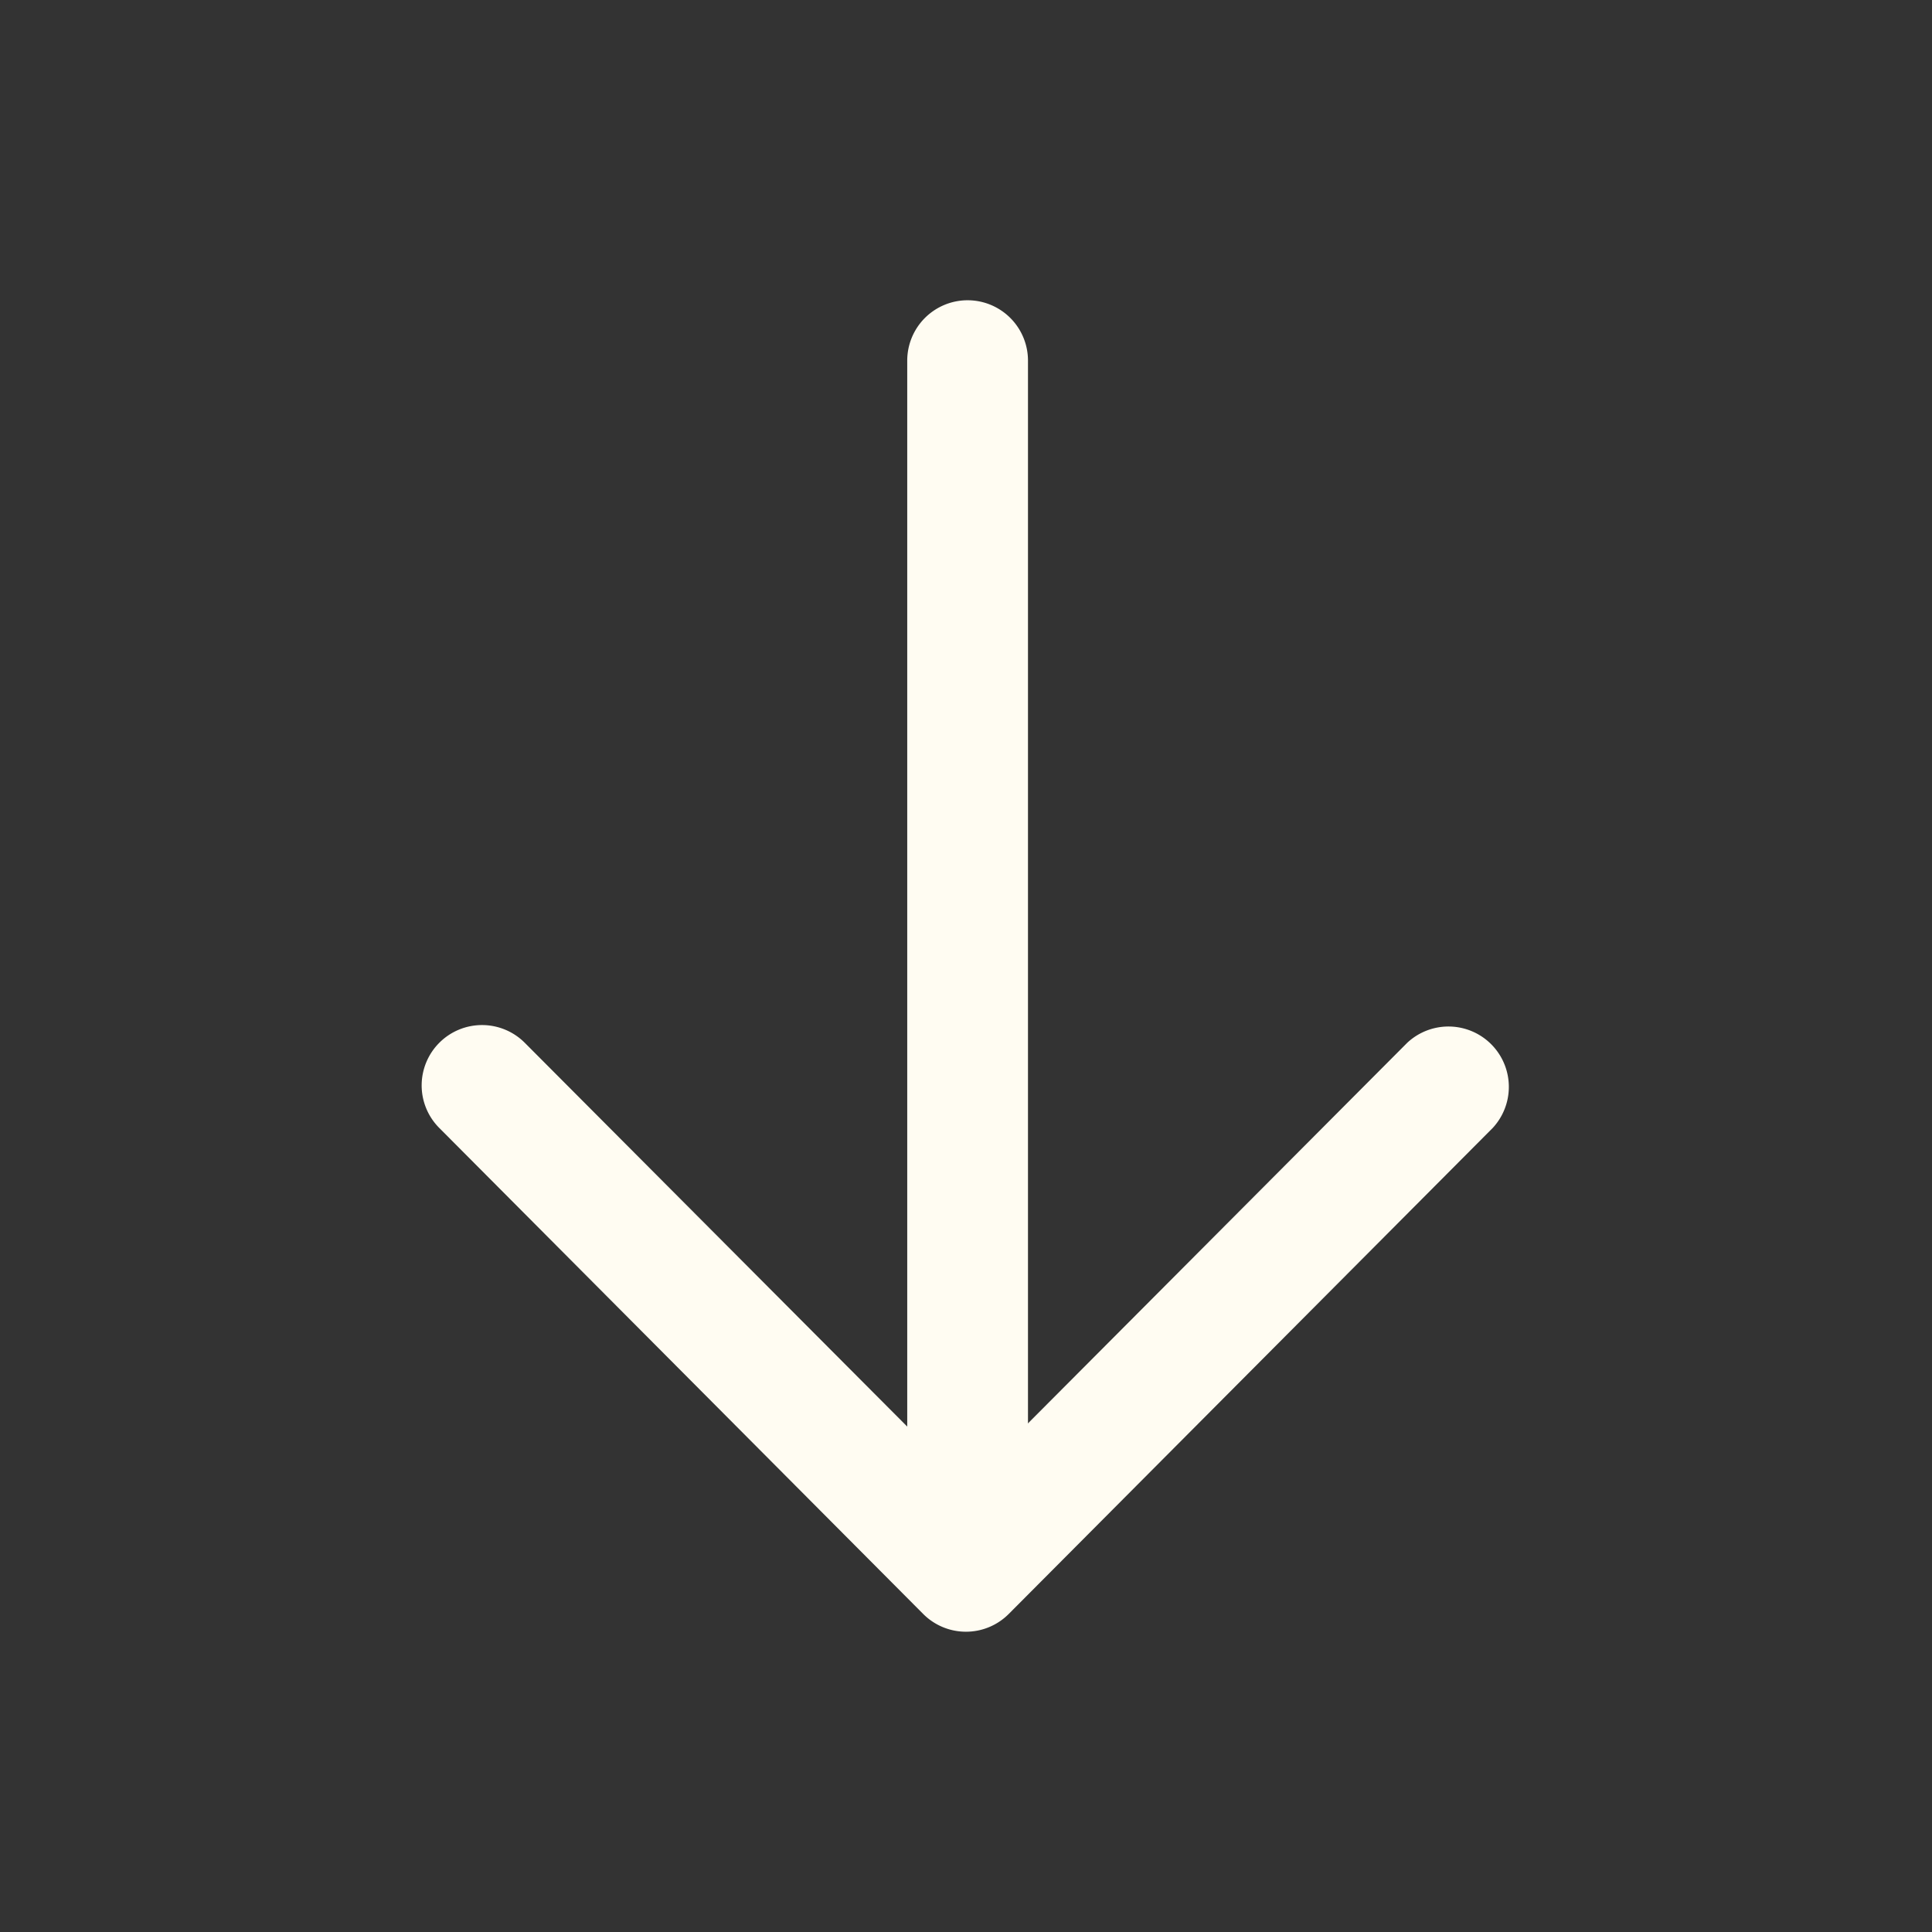
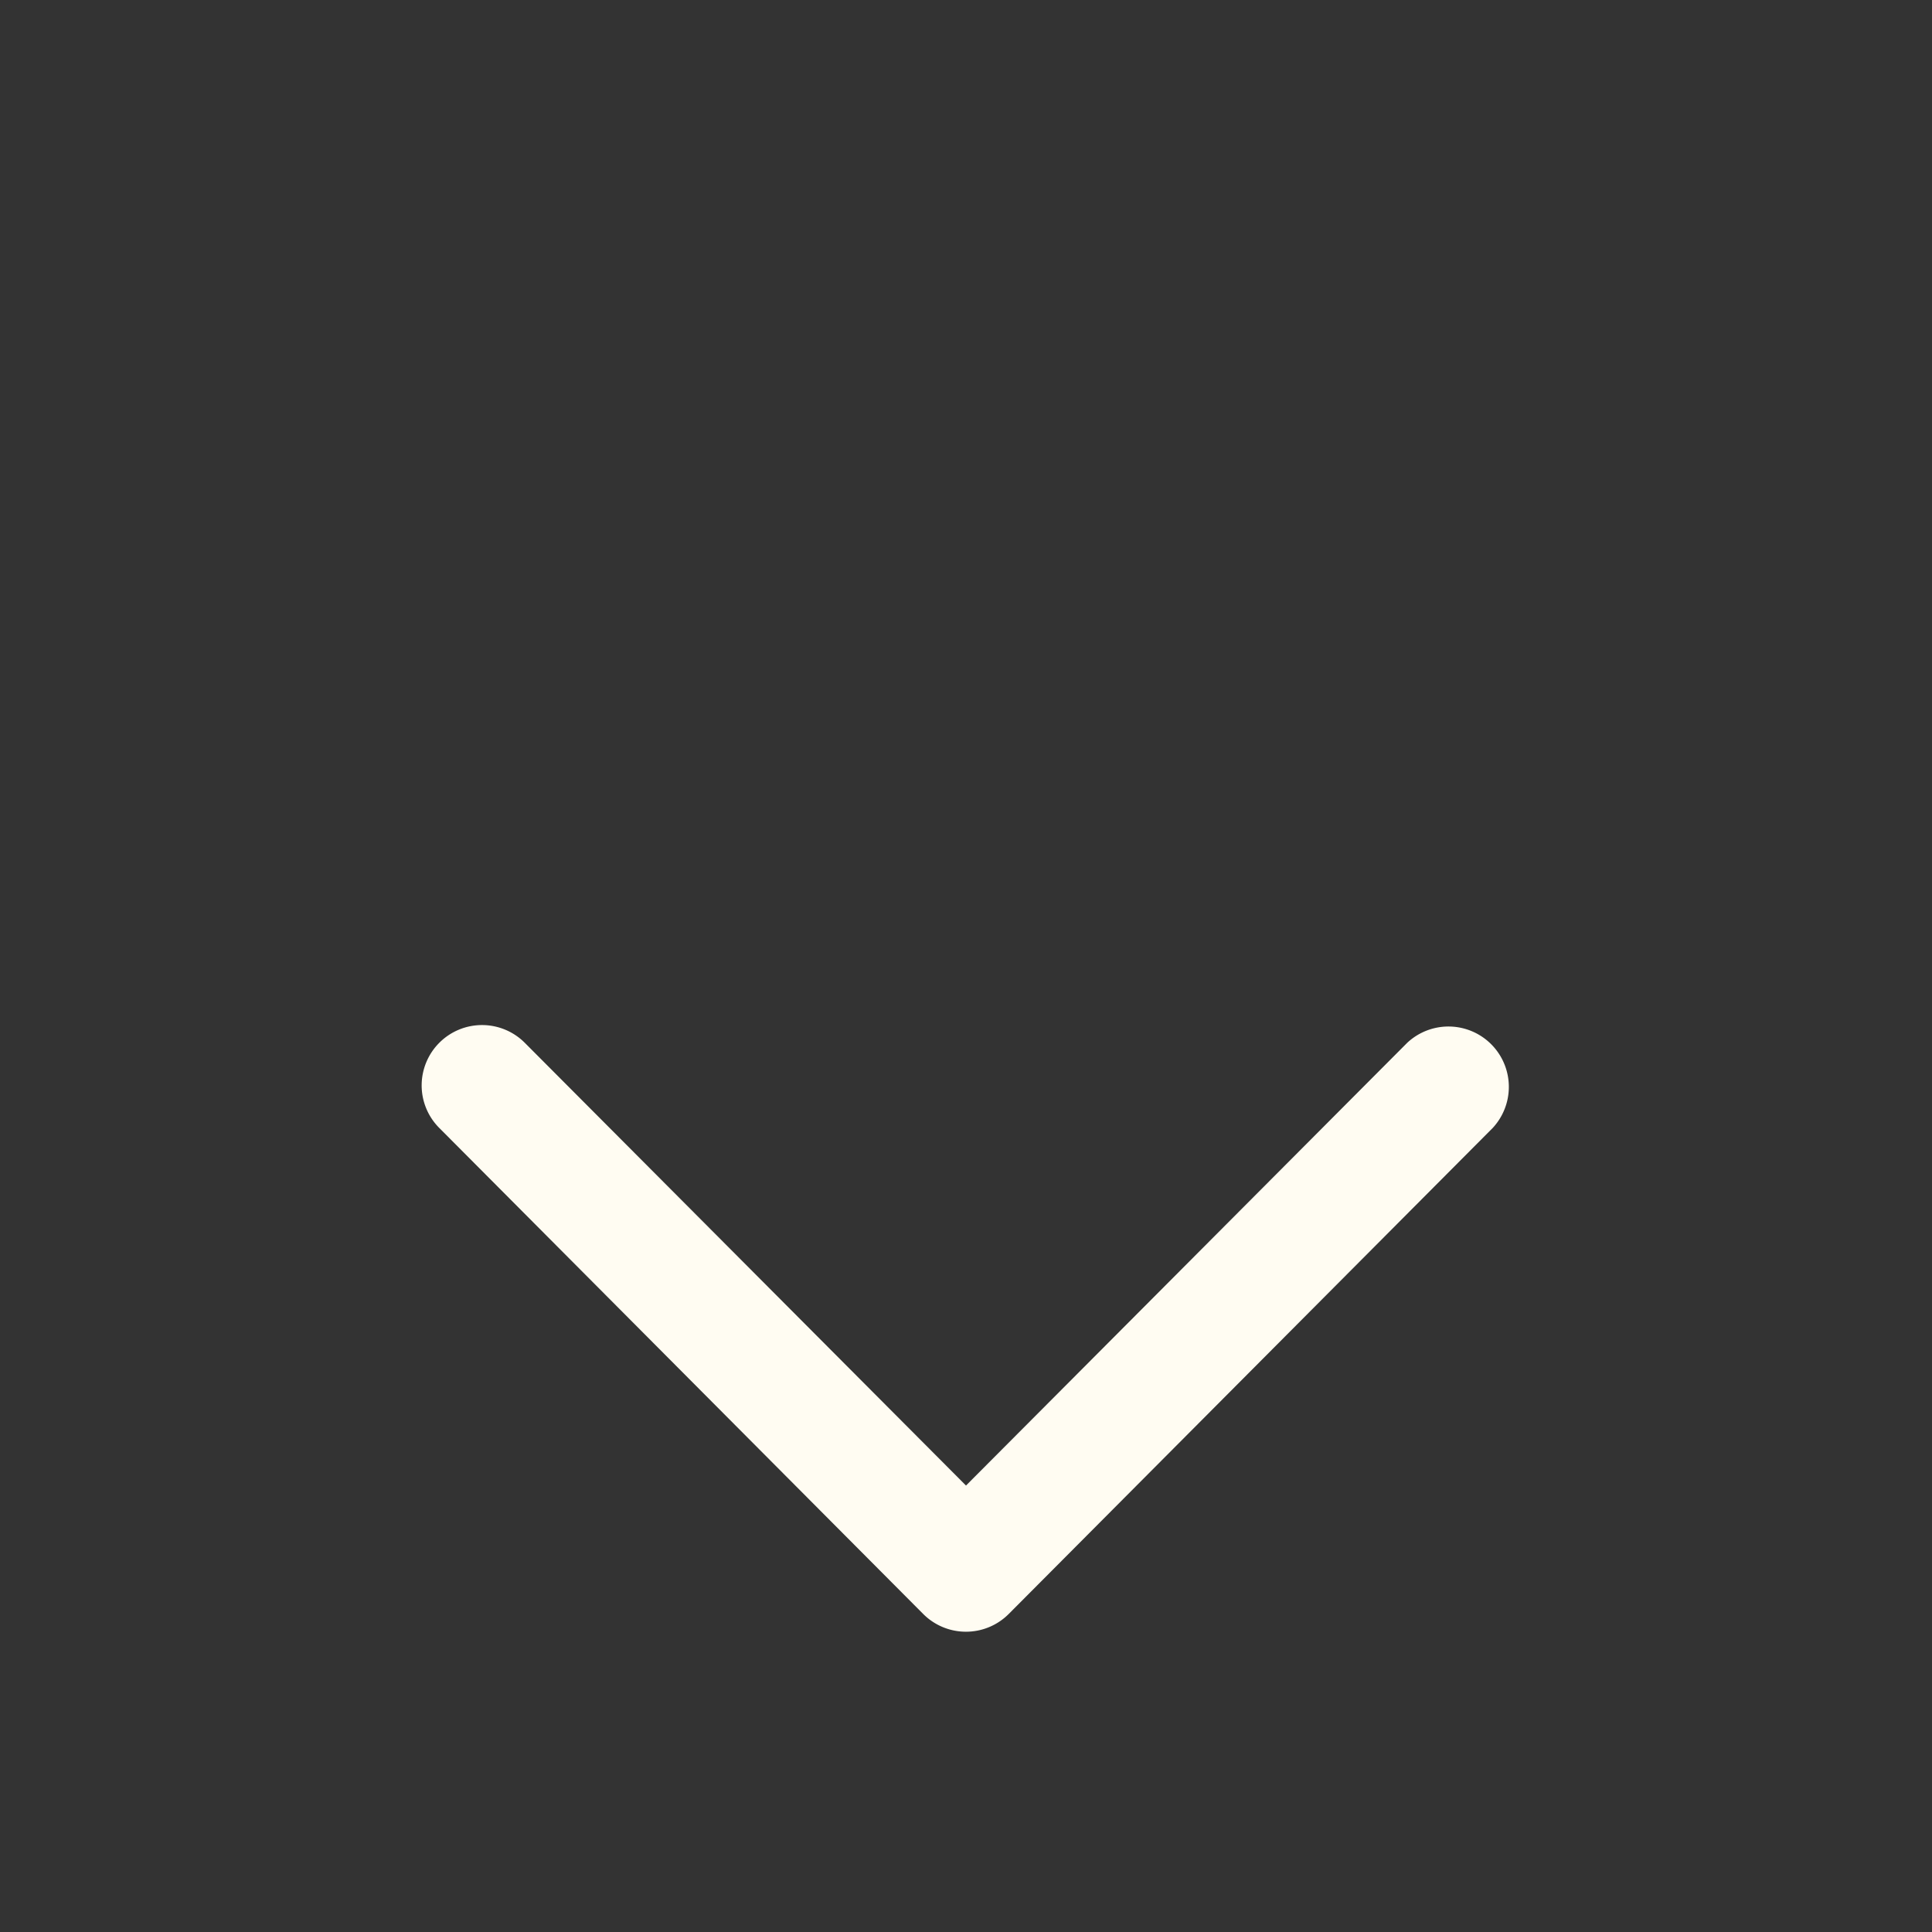
<svg xmlns="http://www.w3.org/2000/svg" width="24" height="24" viewBox="0 0 24 24">
  <rect x="0" y="0" width="24" height="24" fill="#333333" stroke="none" />
  <g id="right-arrow" transform="translate(24 0) rotate(90)">
-     <path id="パス_60" data-name="パス 60" d="M0,0H24V24H0Z" fill="none" />
-     <path id="パス_61" data-name="パス 61" d="M15.74,1.5H.75A.75.75,0,0,1,.75,0H15.74a.75.75,0,0,1,0,1.5Z" transform="translate(3.73 11.23)" fill="#fffcf2" />
    <path id="パス_62" data-name="パス 62" d="M.75,13.524a.75.75,0,0,1-.529-1.281l5.5-5.481L.221,1.281A.75.75,0,0,1,1.279.219L7.316,6.231a.75.75,0,0,1,0,1.063L1.279,13.305A.748.748,0,0,1,.75,13.524Z" transform="translate(12.733 5.238)" fill="#fffcf2" />
  </g>
</svg>